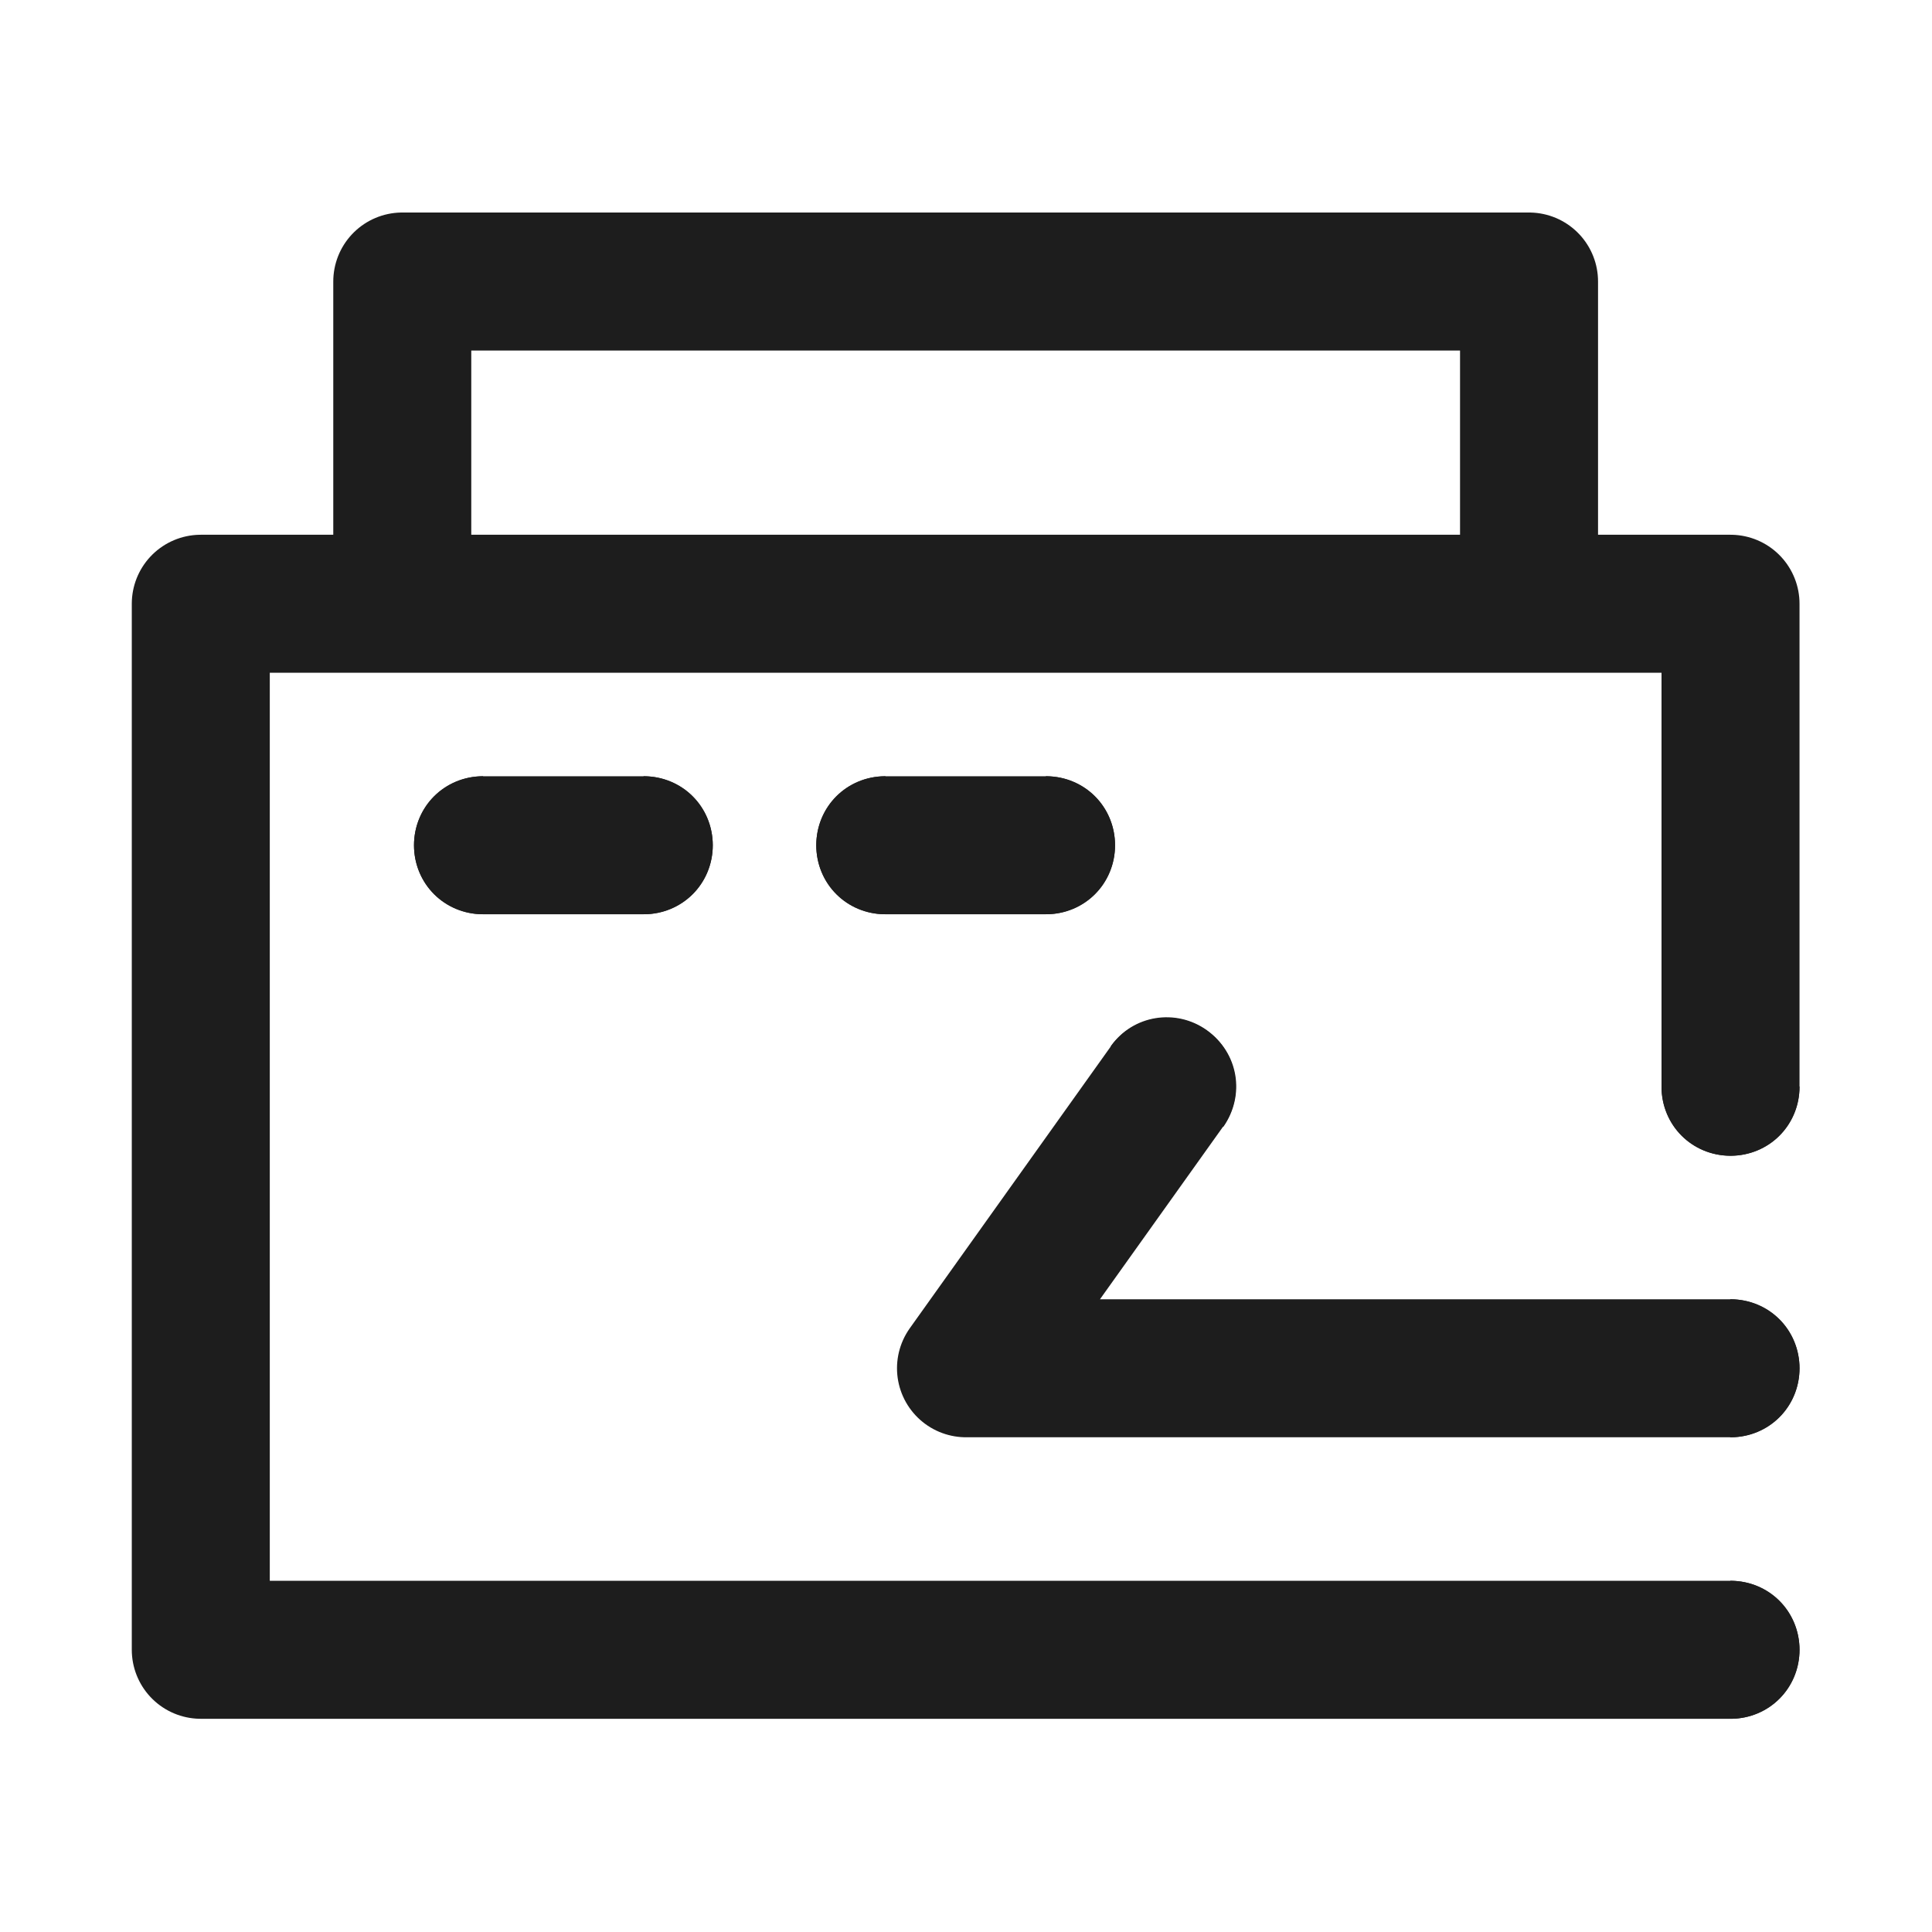
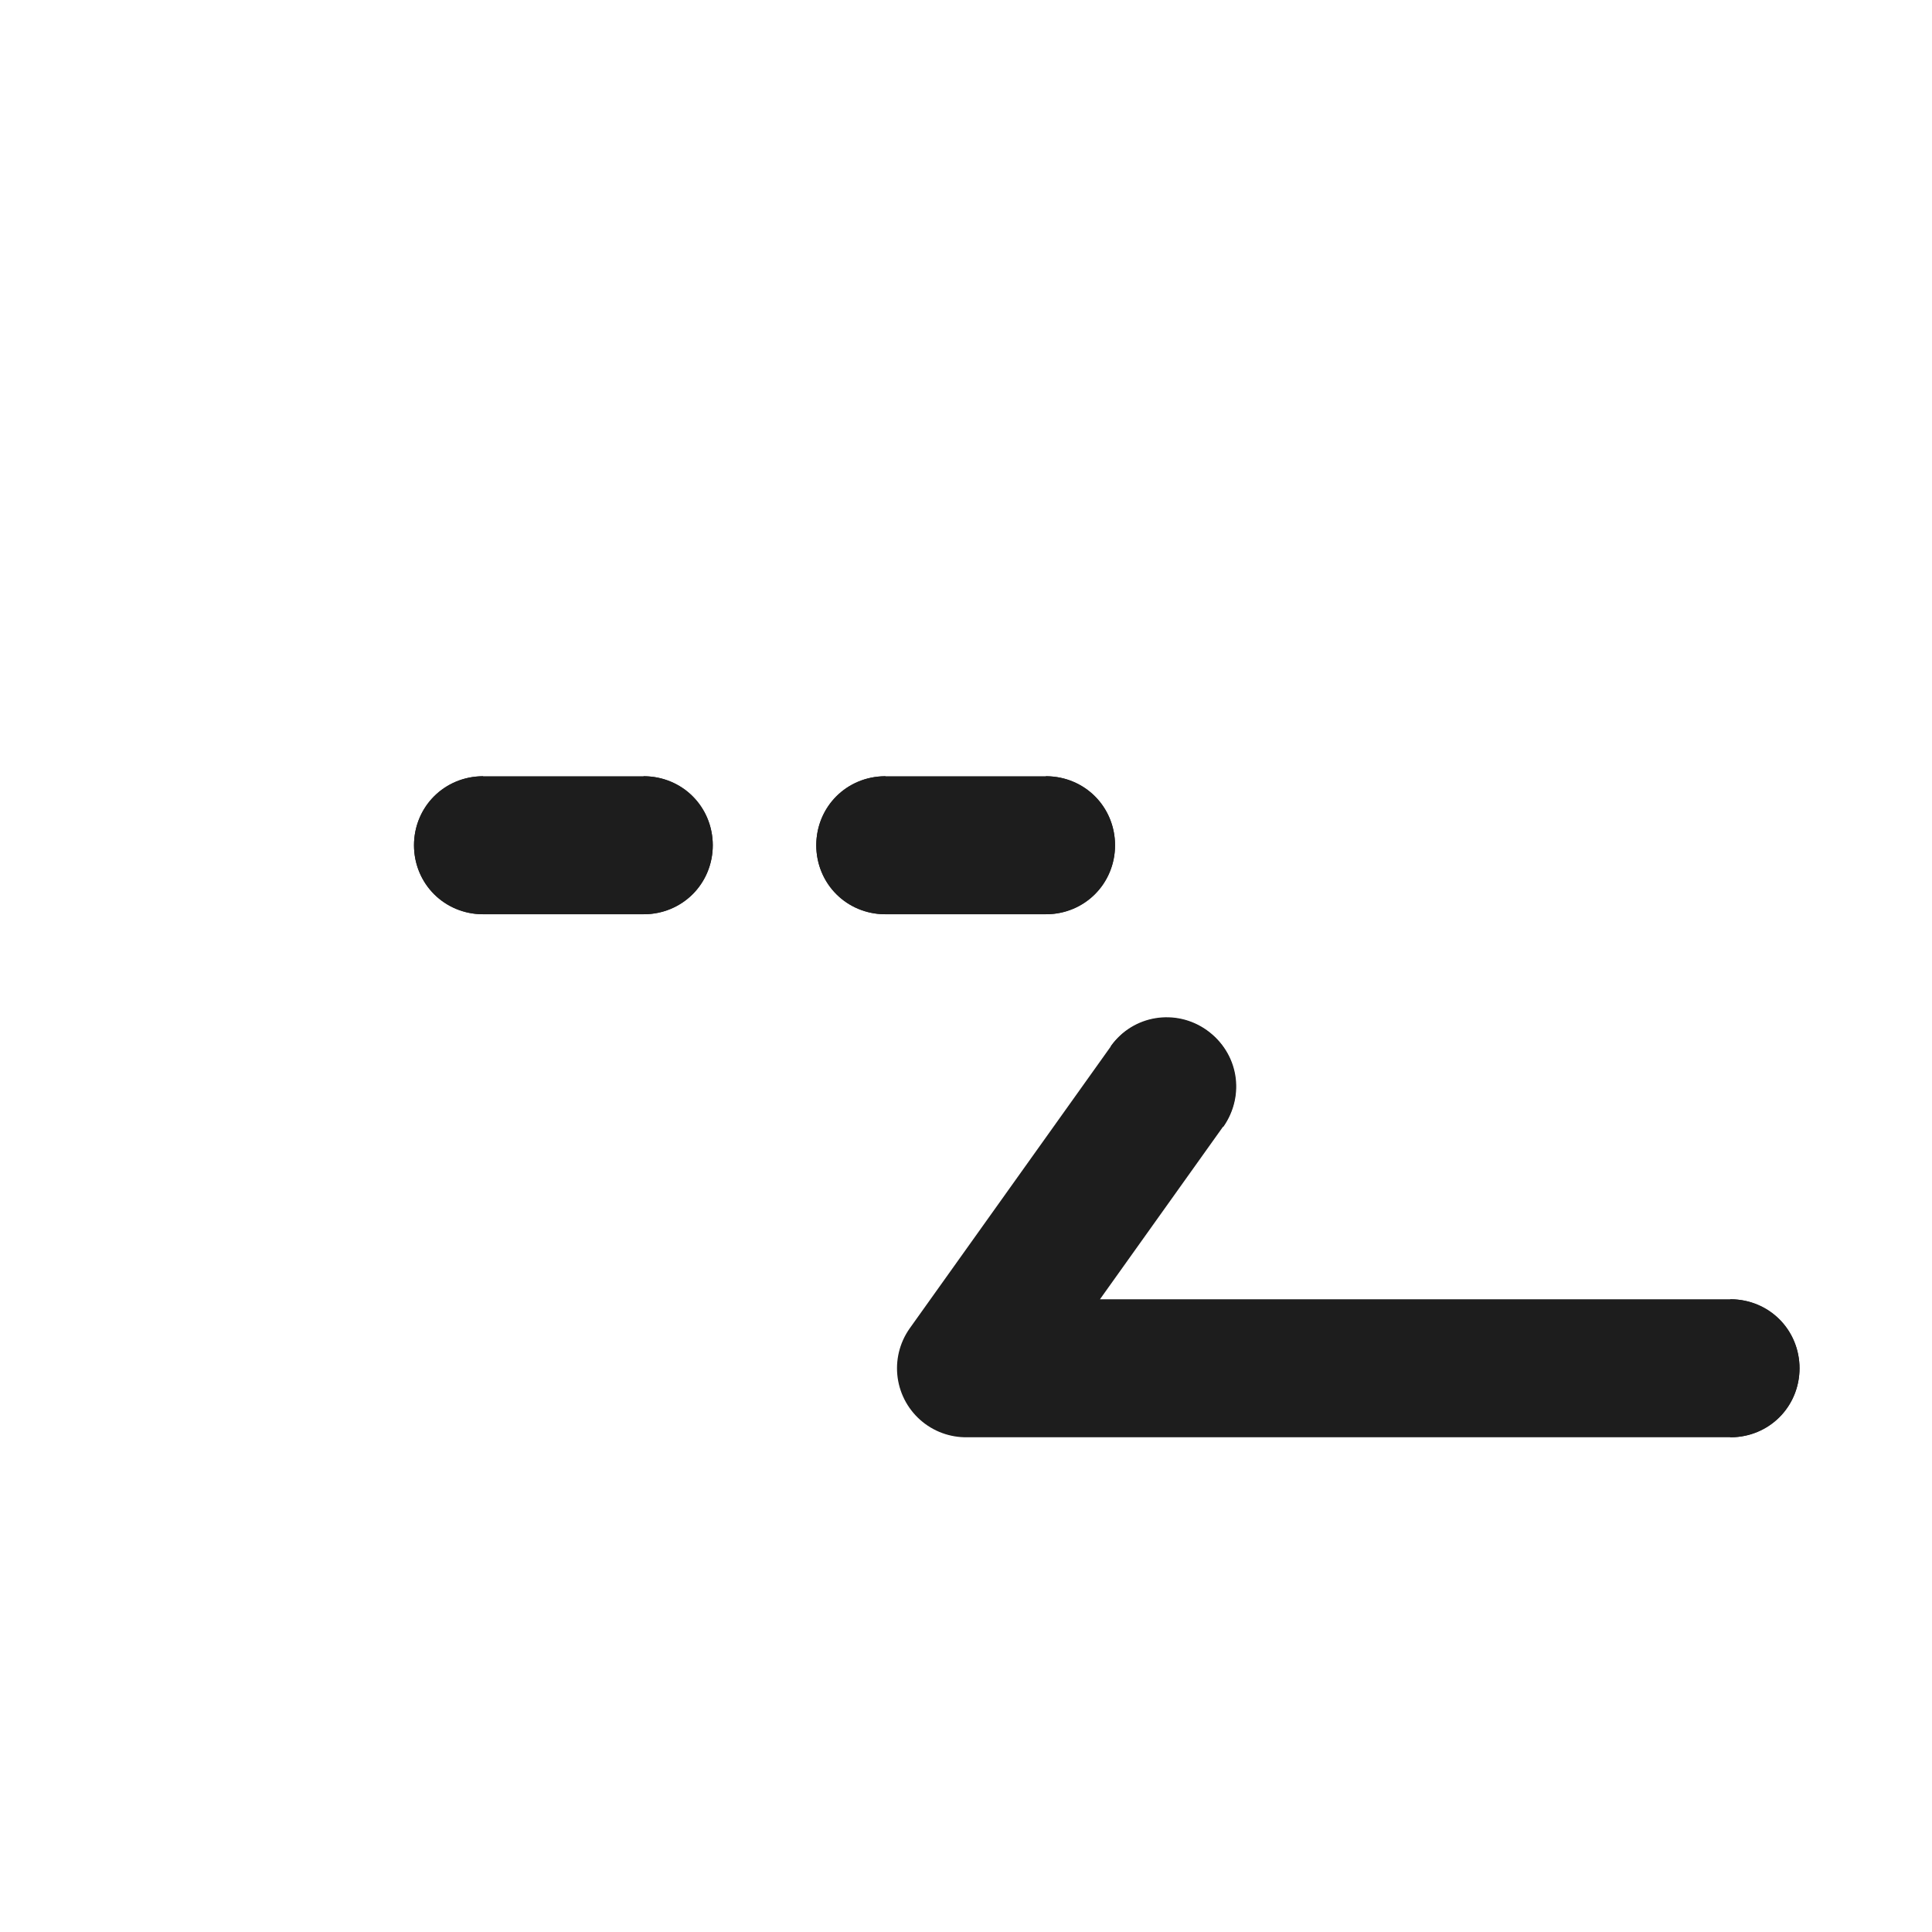
<svg xmlns="http://www.w3.org/2000/svg" fill="none" viewBox="0 0 28 28" height="28" width="28">
  <desc>
			Created with Pixso.
	</desc>
  <defs />
-   <path fill-rule="nonzero" fill-opacity="1" fill="#1D1D1D" d="M23.14 8.72L23.16 8.74C23.16 9.3 22.72 9.74 22.16 9.74C21.6 9.74 21.16 9.3 21.16 8.74L21.18 8.72L23.14 8.72ZM6.81 8.72L6.83 8.74C6.83 9.3 6.39 9.74 5.83 9.74C5.27 9.74 4.83 9.3 4.83 8.74L4.85 8.72L6.81 8.72Z" id="path" />
-   <path stroke-linecap="round" stroke-linejoin="round" stroke-width="2" stroke-opacity="1" stroke="#1D1D1D" d="M22.16 8.74L22.16 4.08L5.83 4.08L5.83 8.74" id="path" />
-   <path fill-rule="nonzero" fill-opacity="1" fill="#1D1D1D" d="M26.06 15.73L26.08 15.75C26.08 16.31 25.64 16.75 25.08 16.75C24.52 16.75 24.08 16.31 24.08 15.75L24.1 15.73L26.06 15.73ZM25.06 22.93L25.08 22.91C25.64 22.91 26.08 23.35 26.08 23.91C26.08 24.47 25.64 24.91 25.08 24.91L25.06 24.89L25.06 22.93Z" id="path" />
-   <path stroke-linecap="round" stroke-linejoin="round" stroke-width="2" stroke-opacity="1" stroke="#1D1D1D" d="M25.08 15.75L25.08 8.75L2.91 8.75L2.91 23.91L25.08 23.91" id="path" />
  <path fill-rule="nonzero" fill-opacity="1" fill="#1D1D1D" d="M16.1 15.19L16.1 15.16C16.42 14.71 17.04 14.61 17.49 14.93C17.95 15.26 18.05 15.87 17.73 16.33L17.7 16.33L16.1 15.19ZM25.06 18.85L25.08 18.83C25.64 18.83 26.08 19.27 26.08 19.83C26.08 20.39 25.64 20.83 25.08 20.83L25.06 20.81L25.06 18.85Z" id="path" />
  <path stroke-linecap="round" stroke-linejoin="round" stroke-width="2" stroke-opacity="1" stroke="#1D1D1D" d="M16.91 15.75L14 19.83L25.08 19.83" id="path" />
  <path fill-rule="nonzero" fill-opacity="1" fill="#1D1D1D" d="M12.85 13.23L12.83 13.25C12.27 13.25 11.83 12.81 11.83 12.25C11.83 11.69 12.27 11.25 12.83 11.25L12.85 11.27L12.85 13.23ZM15.14 11.27L15.16 11.25C15.72 11.25 16.16 11.69 16.16 12.25C16.16 12.81 15.72 13.25 15.16 13.25L15.14 13.23L15.14 11.27Z" id="path" />
  <path stroke-linecap="round" stroke-linejoin="round" stroke-width="2" stroke-opacity="1" stroke="#1D1D1D" d="M12.83 12.25L15.16 12.25" id="path" />
  <path fill-rule="nonzero" fill-opacity="1" fill="#1D1D1D" d="M7.01 13.23L7 13.25C6.44 13.25 6 12.81 6 12.25C6 11.69 6.44 11.25 7 11.25L7.01 11.27L7.01 13.23ZM9.31 11.27L9.33 11.25C9.89 11.25 10.33 11.69 10.33 12.25C10.33 12.81 9.89 13.25 9.33 13.25L9.31 13.23L9.31 11.27Z" id="path" />
  <path stroke-linecap="round" stroke-linejoin="round" stroke-width="2" stroke-opacity="1" stroke="#1D1D1D" d="M7 12.25L9.33 12.25" id="path" />
</svg>